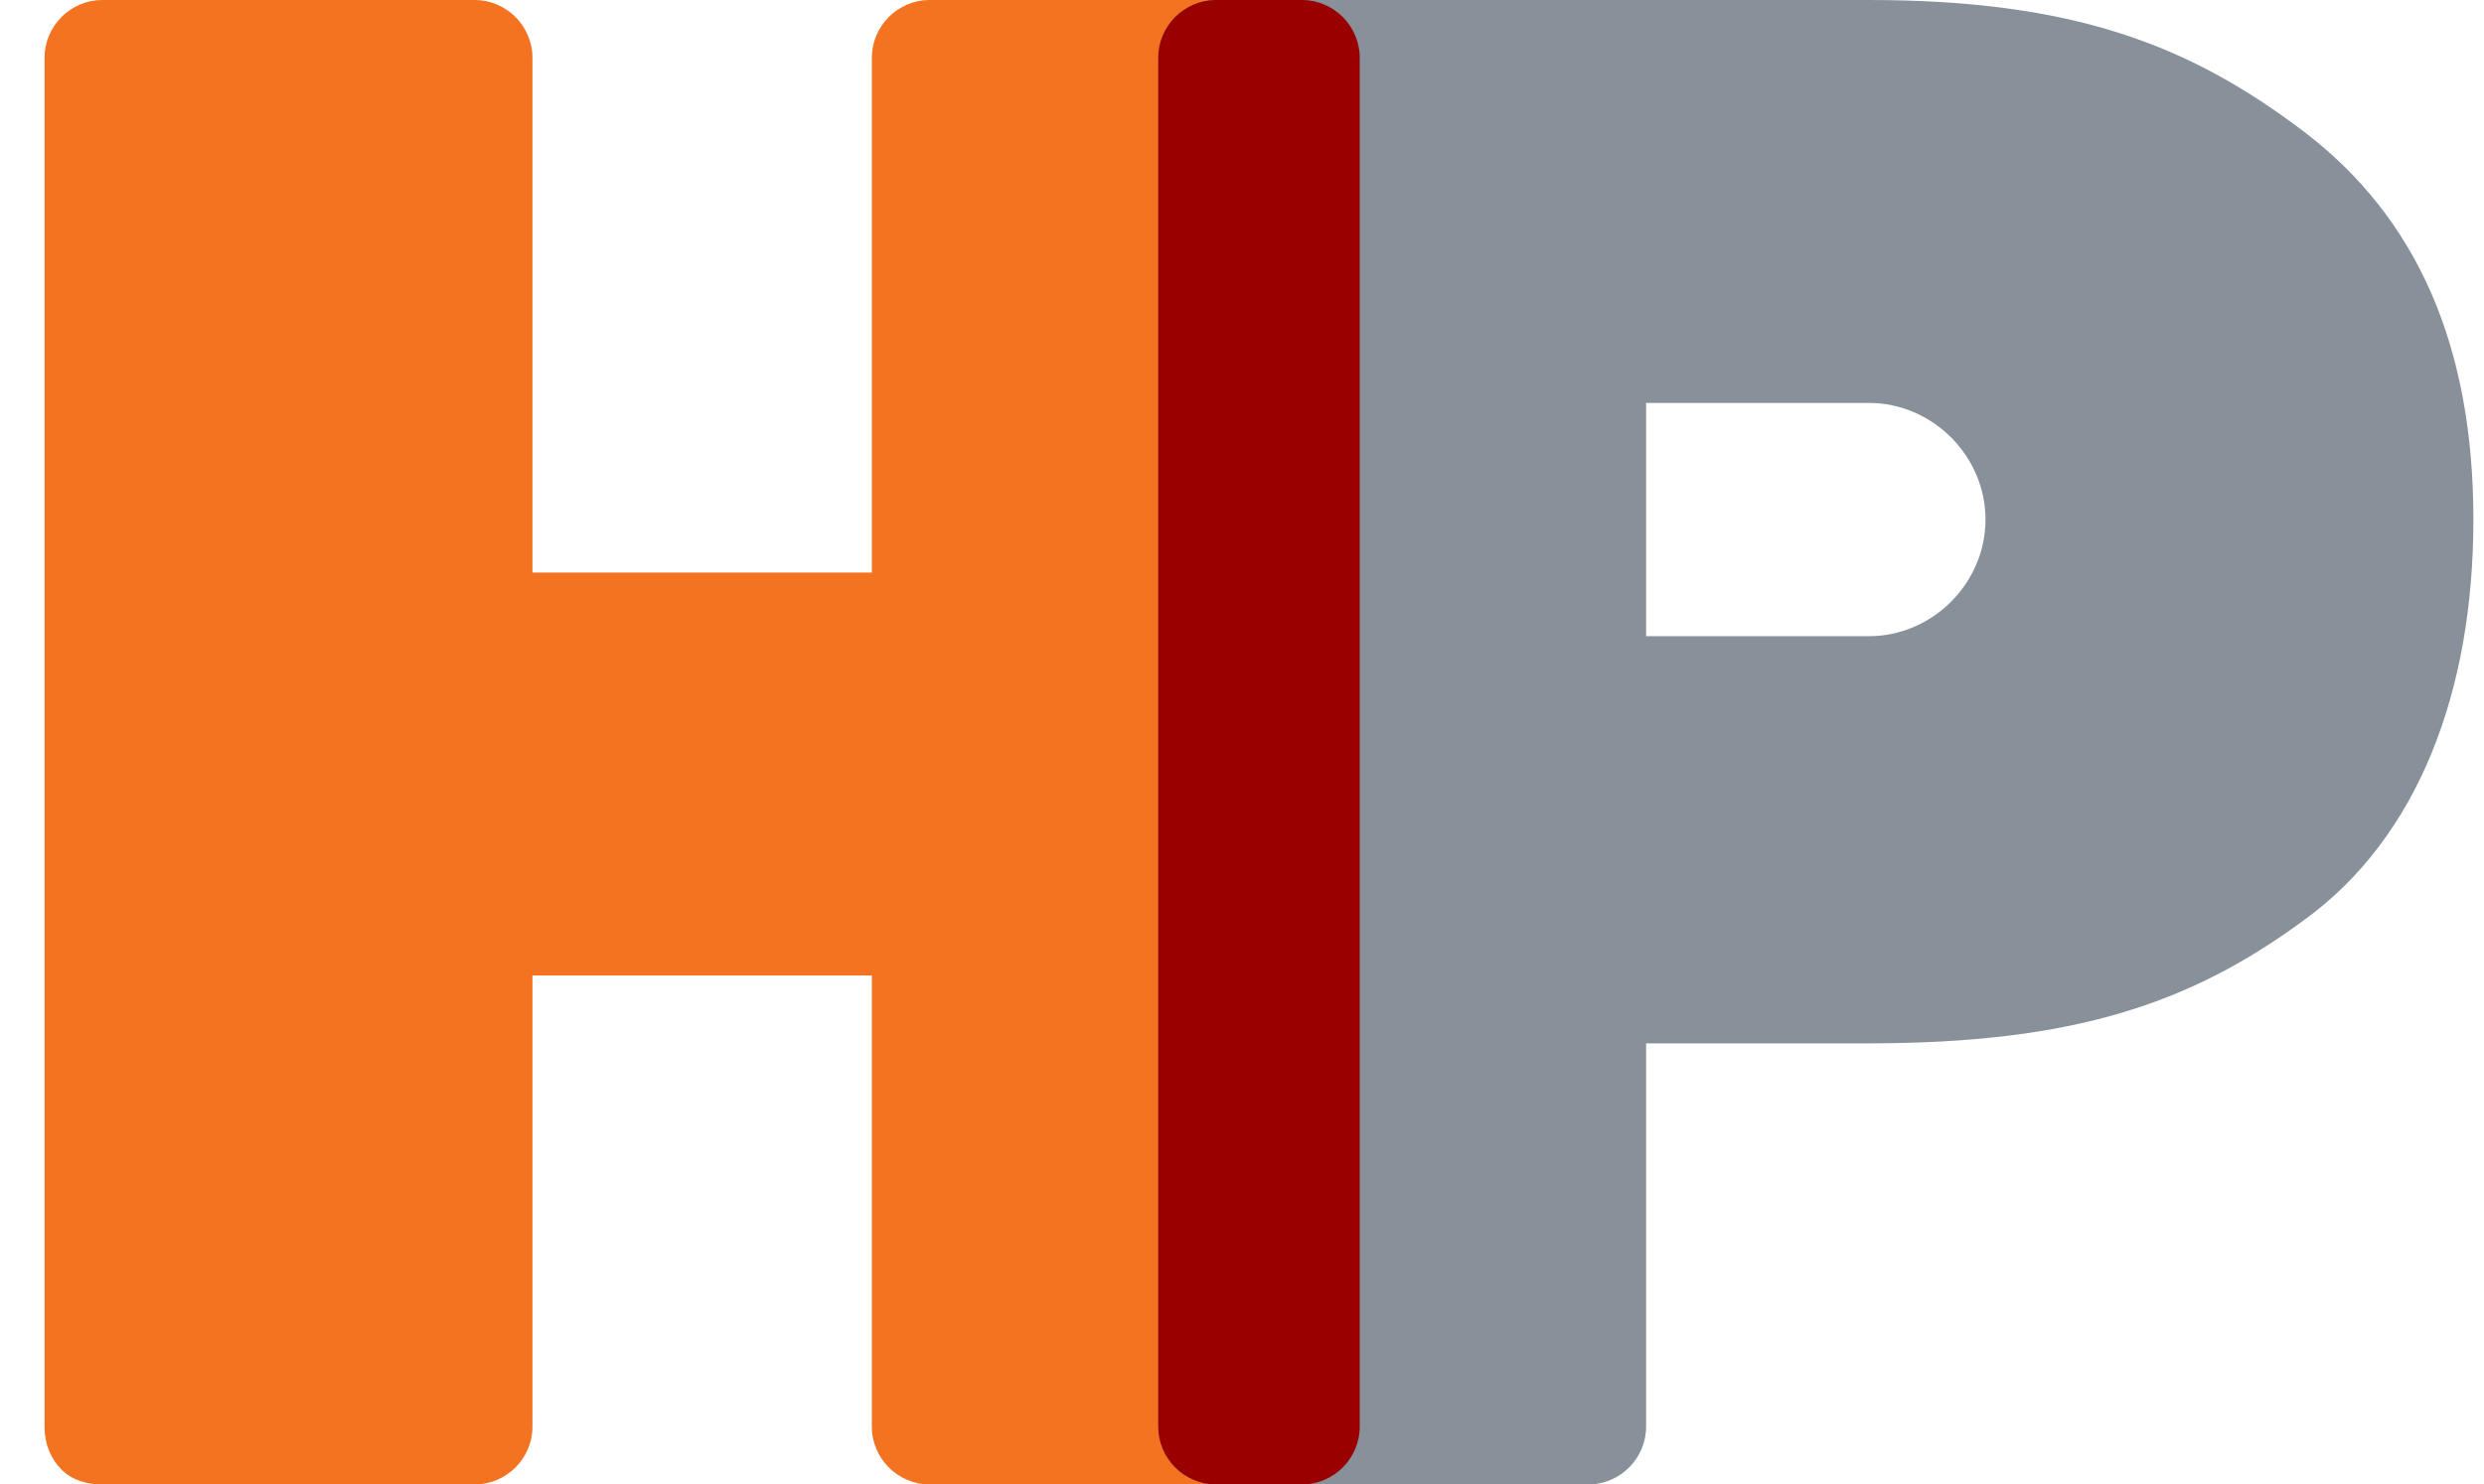
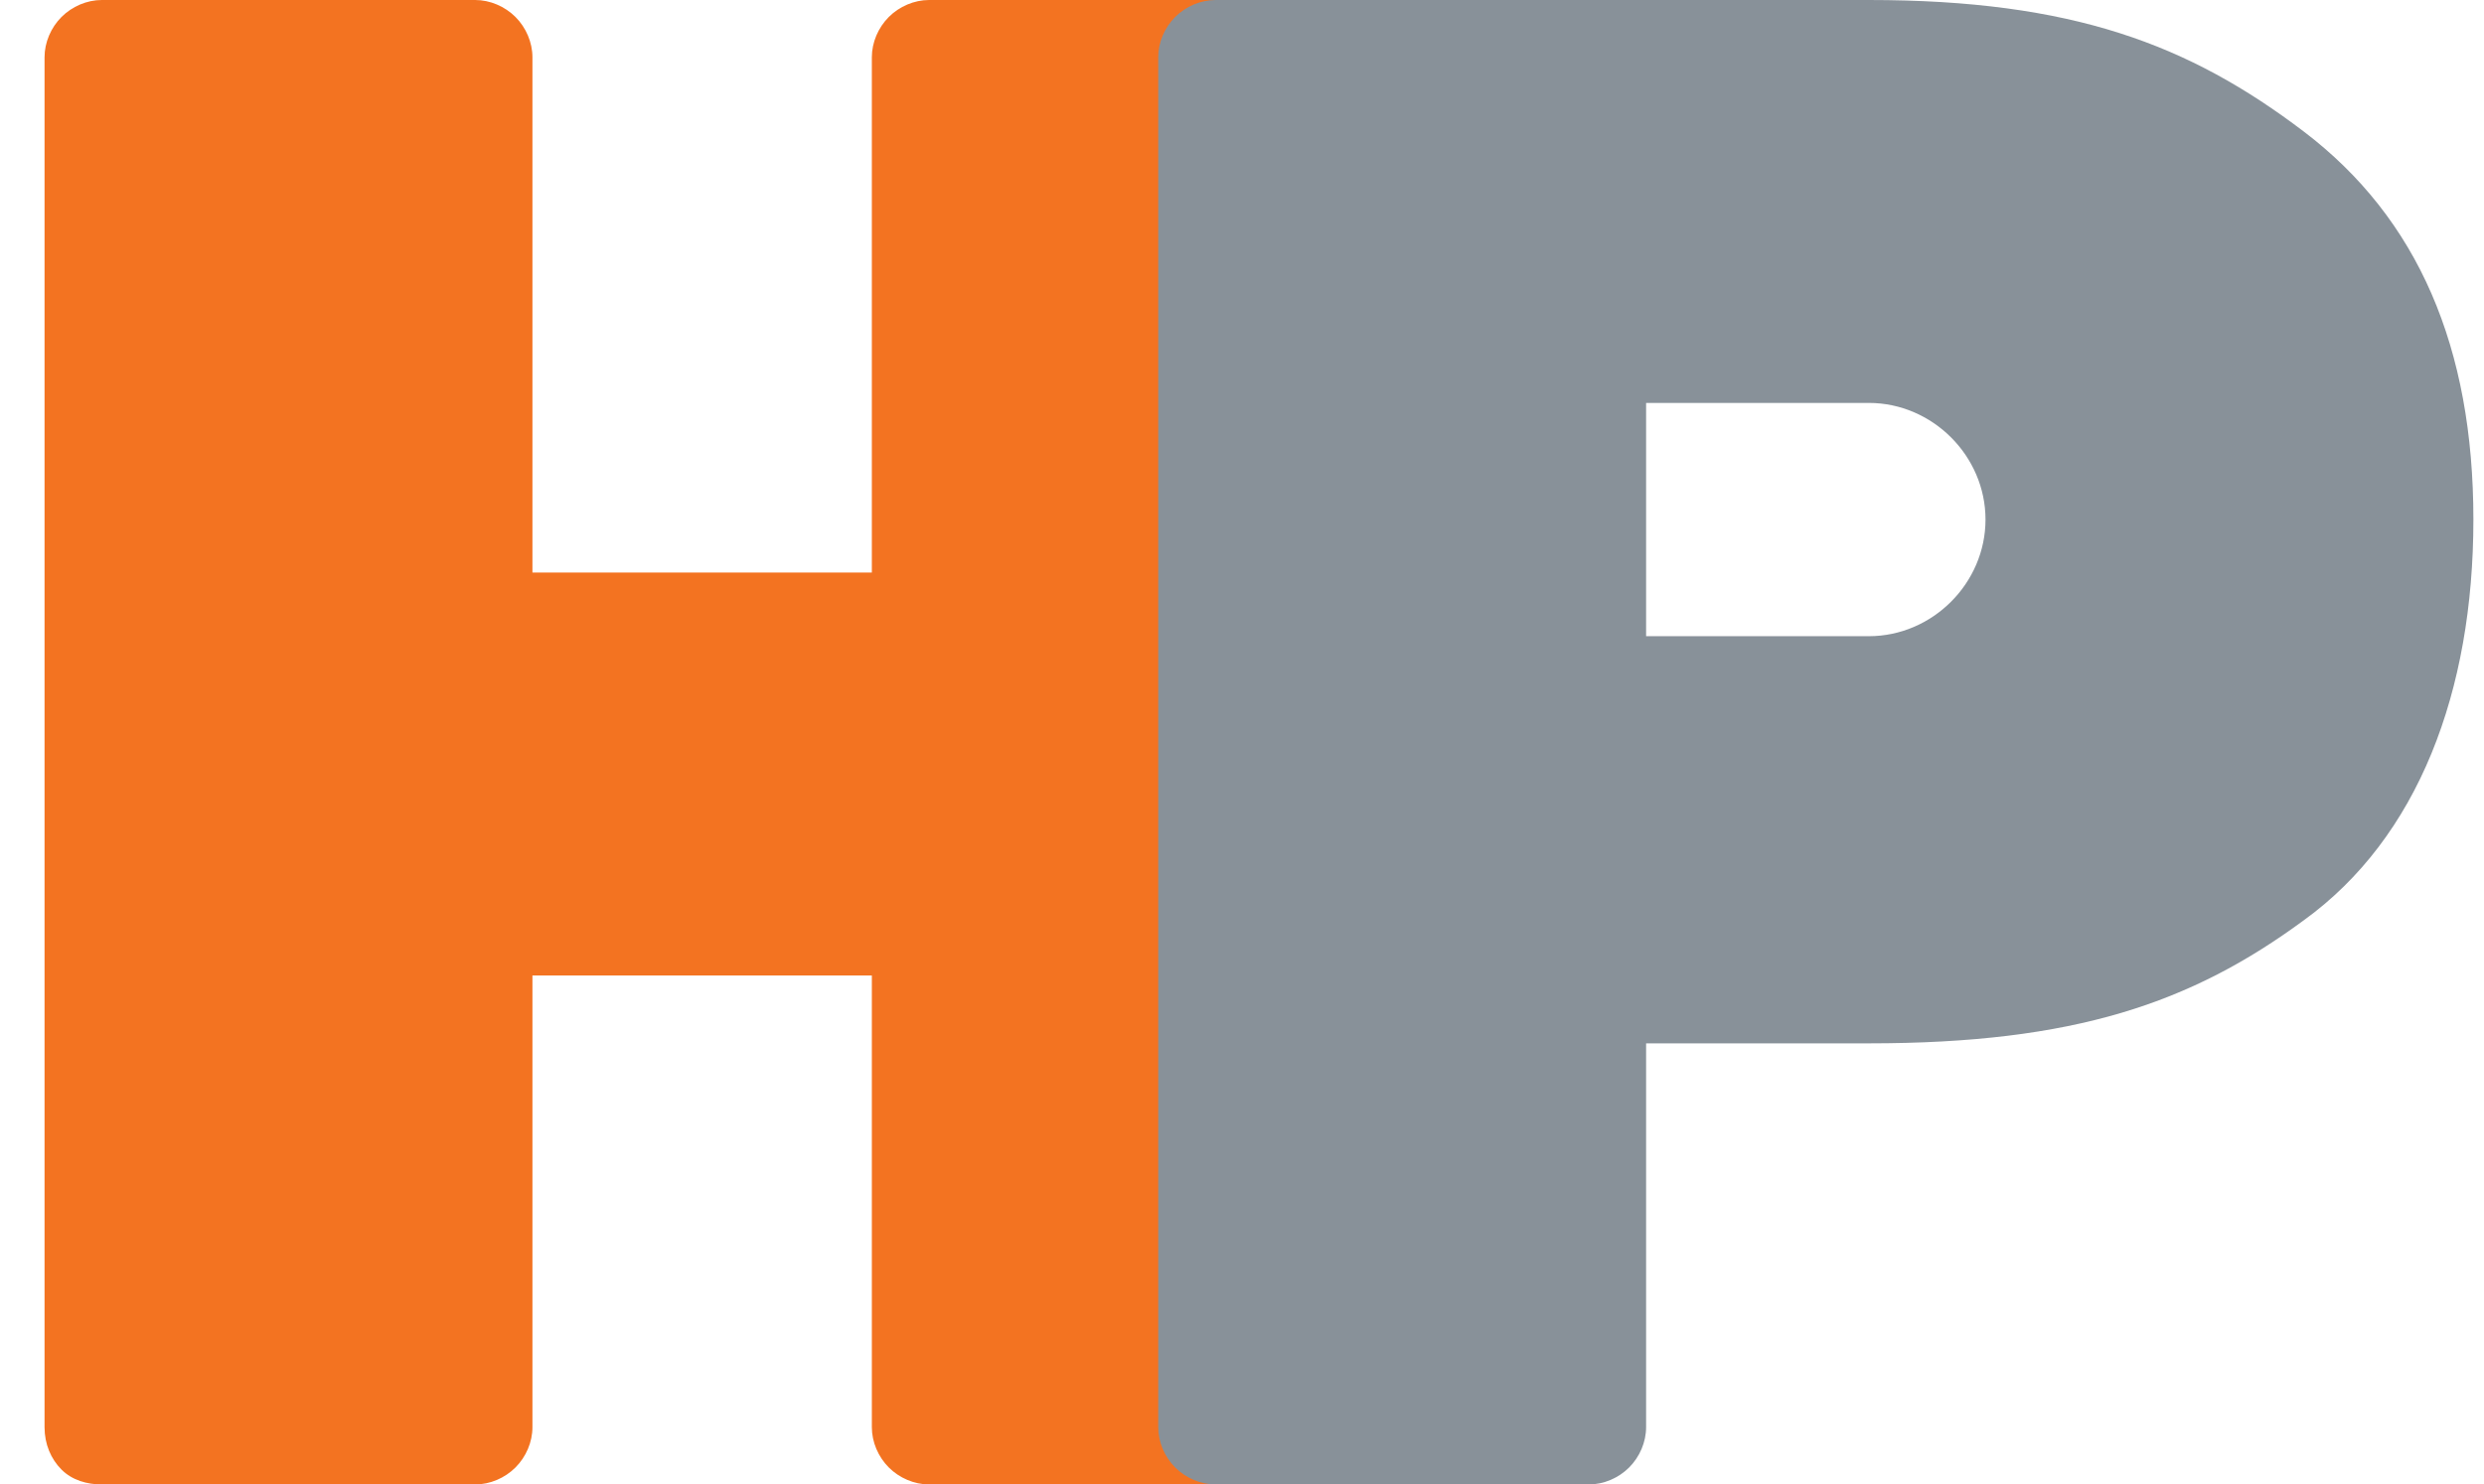
<svg xmlns="http://www.w3.org/2000/svg" version="1.1" viewBox="0 0 117.1 70">
  <defs>
    <style> .cls-1 { fill: #889199; } .cls-1, .cls-2 { fill-rule: evenodd; } .cls-2 { fill: #9b0000; } .cls-3 { fill: #f37321; } </style>
  </defs>
  <g>
    <g id="Layer_2">
      <path class="cls-3" d="M43.8,0h17.6C62.1,0,62.8.3,63.3.8c.5.5.8,1.2.8,1.9v64.6c0,.7-.3,1.4-.8,1.9-.5.5-1.2.8-1.9.8h-17.6c-.7,0-1.4-.3-1.9-.8-.5-.5-.8-1.2-.8-1.9v-21.3h-16v21.3c0,.7-.3,1.4-.8,1.9-.5.5-1.2.8-1.9.8H4.8c-.7,0-1.4-.2-1.9-.7-.5-.5-.8-1.2-.8-2V2.7c0-.7.3-1.4.8-1.9C3.4.3,4.1,0,4.8,0h17.6C23.1,0,23.8.3,24.3.8c.5.5.8,1.2.8,1.9v24.3h16V2.7c0-.7.3-1.4.8-1.9C42.4.3,43.1,0,43.8,0Z" />
      <path class="cls-1" d="M57.3,0h30.8C97.7,0,103.2,2.1,108.6,6.2s8,10.2,8,18.3-2.6,15-8,18.9c-5.3,3.9-10.8,5.8-20.5,5.8h-10.5v18.1c0,.7-.3,1.4-.8,1.9-.5.5-1.2.8-1.9.8h-17.6c-.7,0-1.4-.3-1.9-.8-.5-.5-.8-1.2-.8-1.9V2.7c0-.7.3-1.4.8-1.9C55.9.3,56.6,0,57.3,0ZM88.1,19h-10.5v11h10.5c3,0,5.5-2.5,5.5-5.5s-2.5-5.5-5.5-5.5Z" />
-       <path class="cls-2" d="M57.3,70h4.1c.7,0,1.4-.3,1.9-.8.5-.5.8-1.2.8-1.9V2.7c0-.7-.3-1.4-.8-1.9C62.8.3,62.1,0,61.4,0h-4.1C56.6,0,55.9.3,55.4.8c-.5.5-.8,1.2-.8,1.9v64.6c0,.7.3,1.4.8,1.9.5.5,1.2.8,1.9.8Z" />
    </g>
  </g>
</svg>